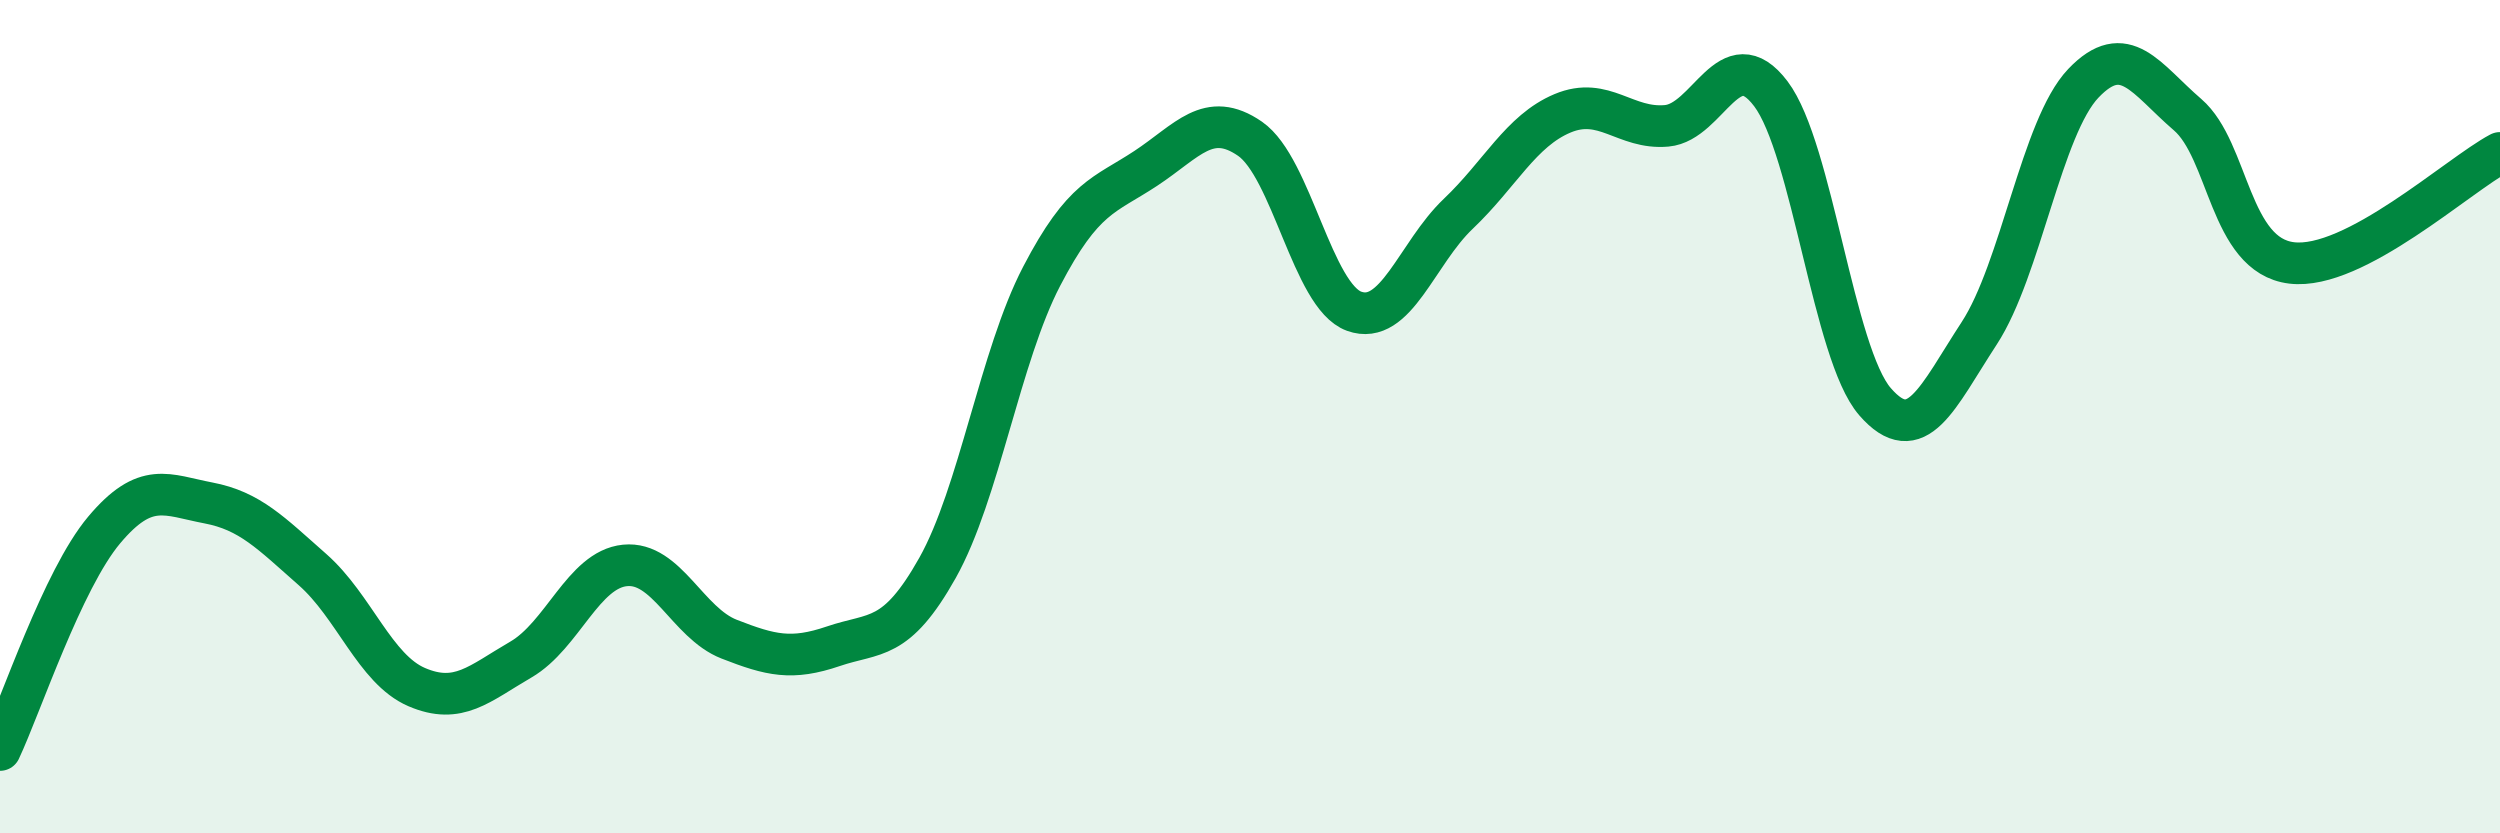
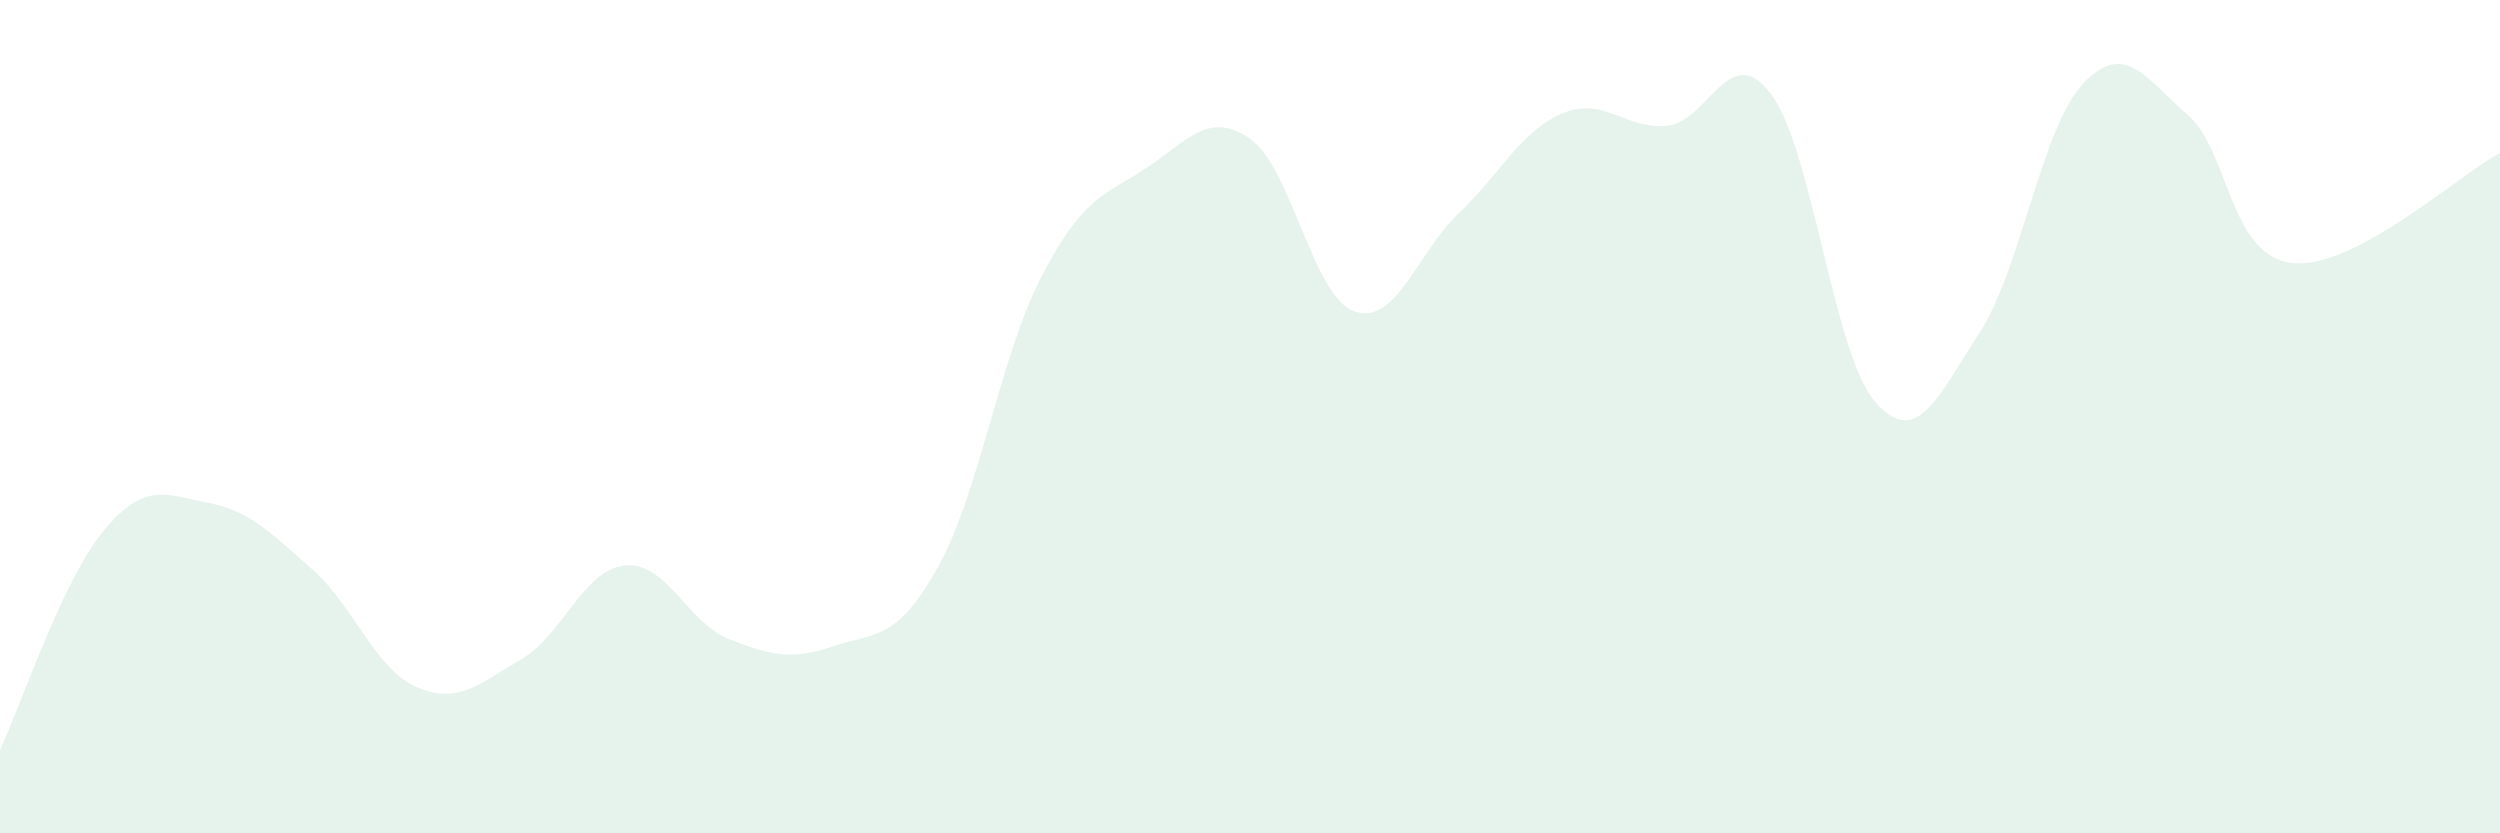
<svg xmlns="http://www.w3.org/2000/svg" width="60" height="20" viewBox="0 0 60 20">
  <path d="M 0,18 C 0.5,16.94 1.5,13.91 2.5,12.72 C 3.5,11.53 4,11.88 5,12.07 C 6,12.26 6.5,12.79 7.5,13.67 C 8.5,14.55 9,16.06 10,16.49 C 11,16.92 11.5,16.41 12.5,15.83 C 13.5,15.25 14,13.67 15,13.57 C 16,13.47 16.5,14.95 17.5,15.34 C 18.5,15.73 19,15.85 20,15.51 C 21,15.17 21.5,15.41 22.5,13.63 C 23.5,11.85 24,8.55 25,6.63 C 26,4.71 26.5,4.7 27.5,4.04 C 28.5,3.38 29,2.64 30,3.33 C 31,4.02 31.5,7.11 32.5,7.47 C 33.5,7.83 34,6.08 35,5.13 C 36,4.18 36.5,3.14 37.5,2.72 C 38.5,2.3 39,3.11 40,3.02 C 41,2.93 41.5,0.93 42.5,2.25 C 43.5,3.57 44,8.49 45,9.64 C 46,10.79 46.5,9.53 47.5,8 C 48.5,6.47 49,3.05 50,2 C 51,0.95 51.5,1.89 52.5,2.75 C 53.5,3.61 53.5,6.13 55,6.31 C 56.5,6.49 59,4.2 60,3.67L60 20L0 20Z" fill="#008740" opacity="0.1" stroke-linecap="round" stroke-linejoin="round" />
-   <path d="M 0,18 C 0.5,16.94 1.5,13.91 2.5,12.72 C 3.5,11.53 4,11.88 5,12.07 C 6,12.26 6.5,12.79 7.5,13.67 C 8.5,14.55 9,16.06 10,16.49 C 11,16.92 11.5,16.41 12.5,15.83 C 13.5,15.25 14,13.67 15,13.57 C 16,13.47 16.5,14.95 17.5,15.34 C 18.5,15.73 19,15.85 20,15.51 C 21,15.17 21.5,15.41 22.5,13.63 C 23.5,11.85 24,8.55 25,6.63 C 26,4.71 26.5,4.7 27.5,4.04 C 28.5,3.38 29,2.64 30,3.33 C 31,4.02 31.5,7.11 32.5,7.47 C 33.5,7.83 34,6.08 35,5.13 C 36,4.18 36.5,3.14 37.5,2.72 C 38.5,2.3 39,3.11 40,3.02 C 41,2.93 41.5,0.93 42.5,2.25 C 43.5,3.57 44,8.49 45,9.64 C 46,10.79 46.5,9.53 47.5,8 C 48.5,6.47 49,3.05 50,2 C 51,0.95 51.5,1.89 52.5,2.75 C 53.5,3.61 53.5,6.13 55,6.31 C 56.5,6.49 59,4.2 60,3.67" stroke="#008740" stroke-width="1" fill="none" stroke-linecap="round" stroke-linejoin="round" />
</svg>